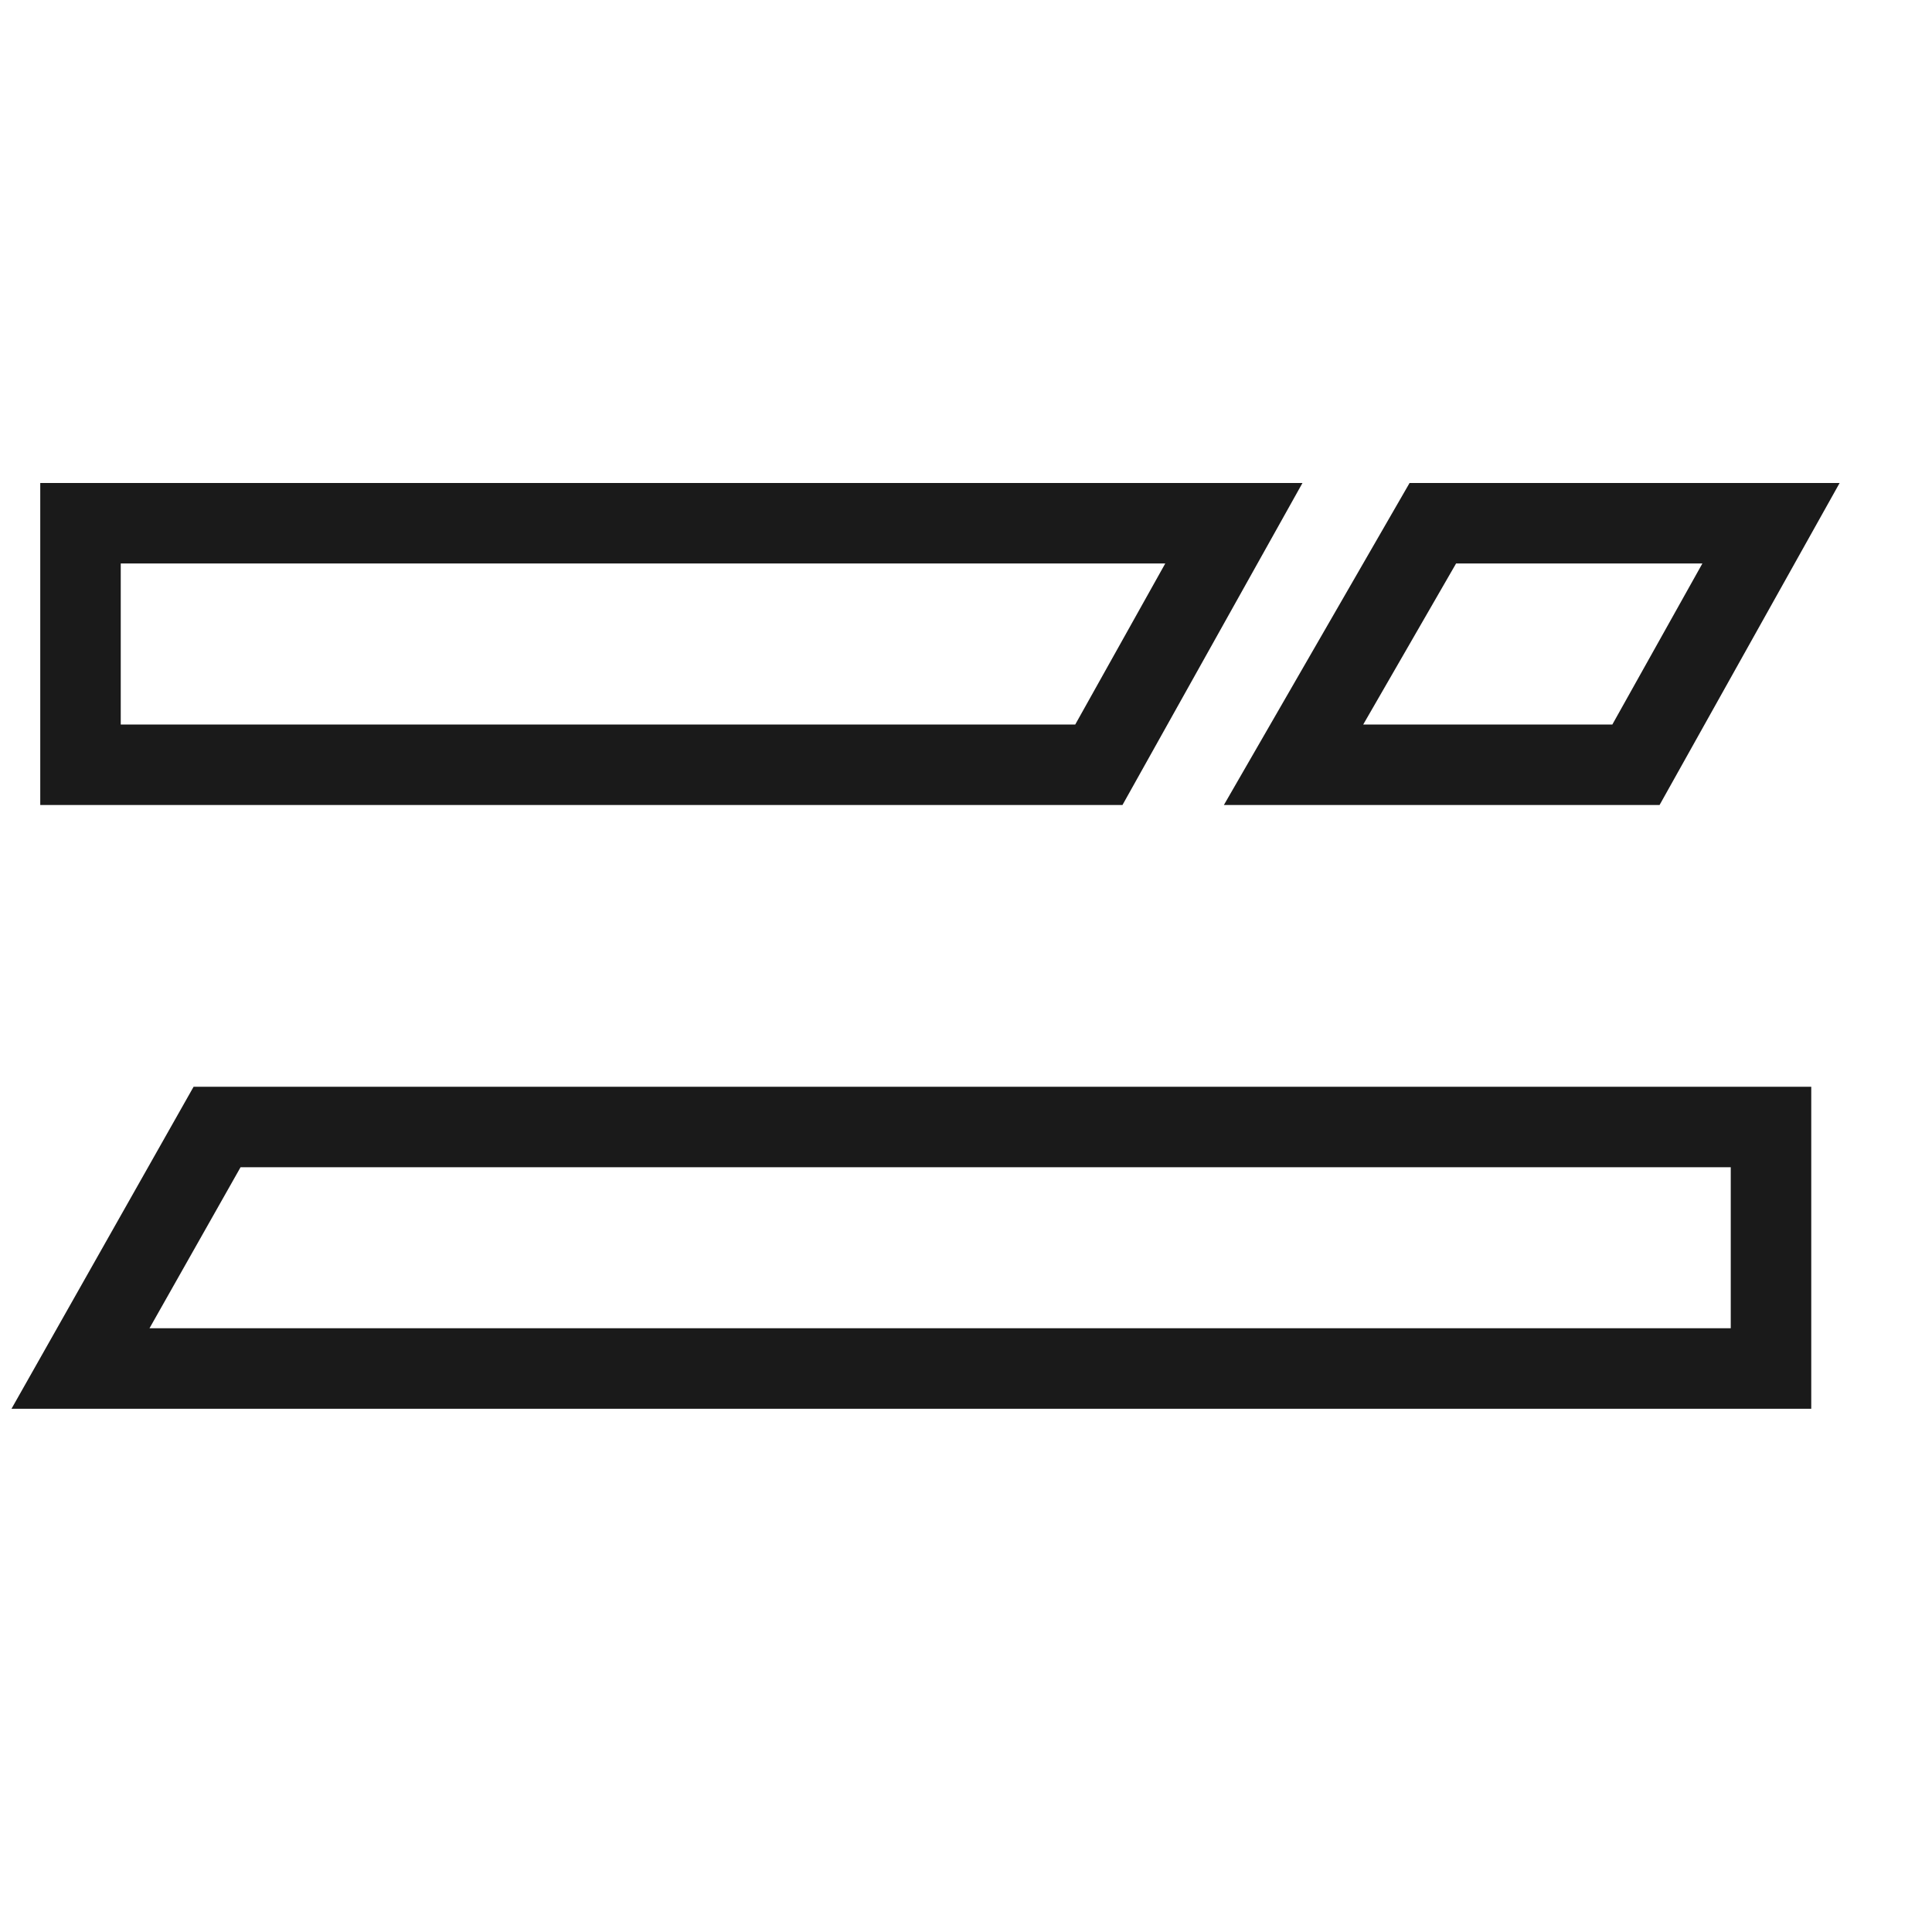
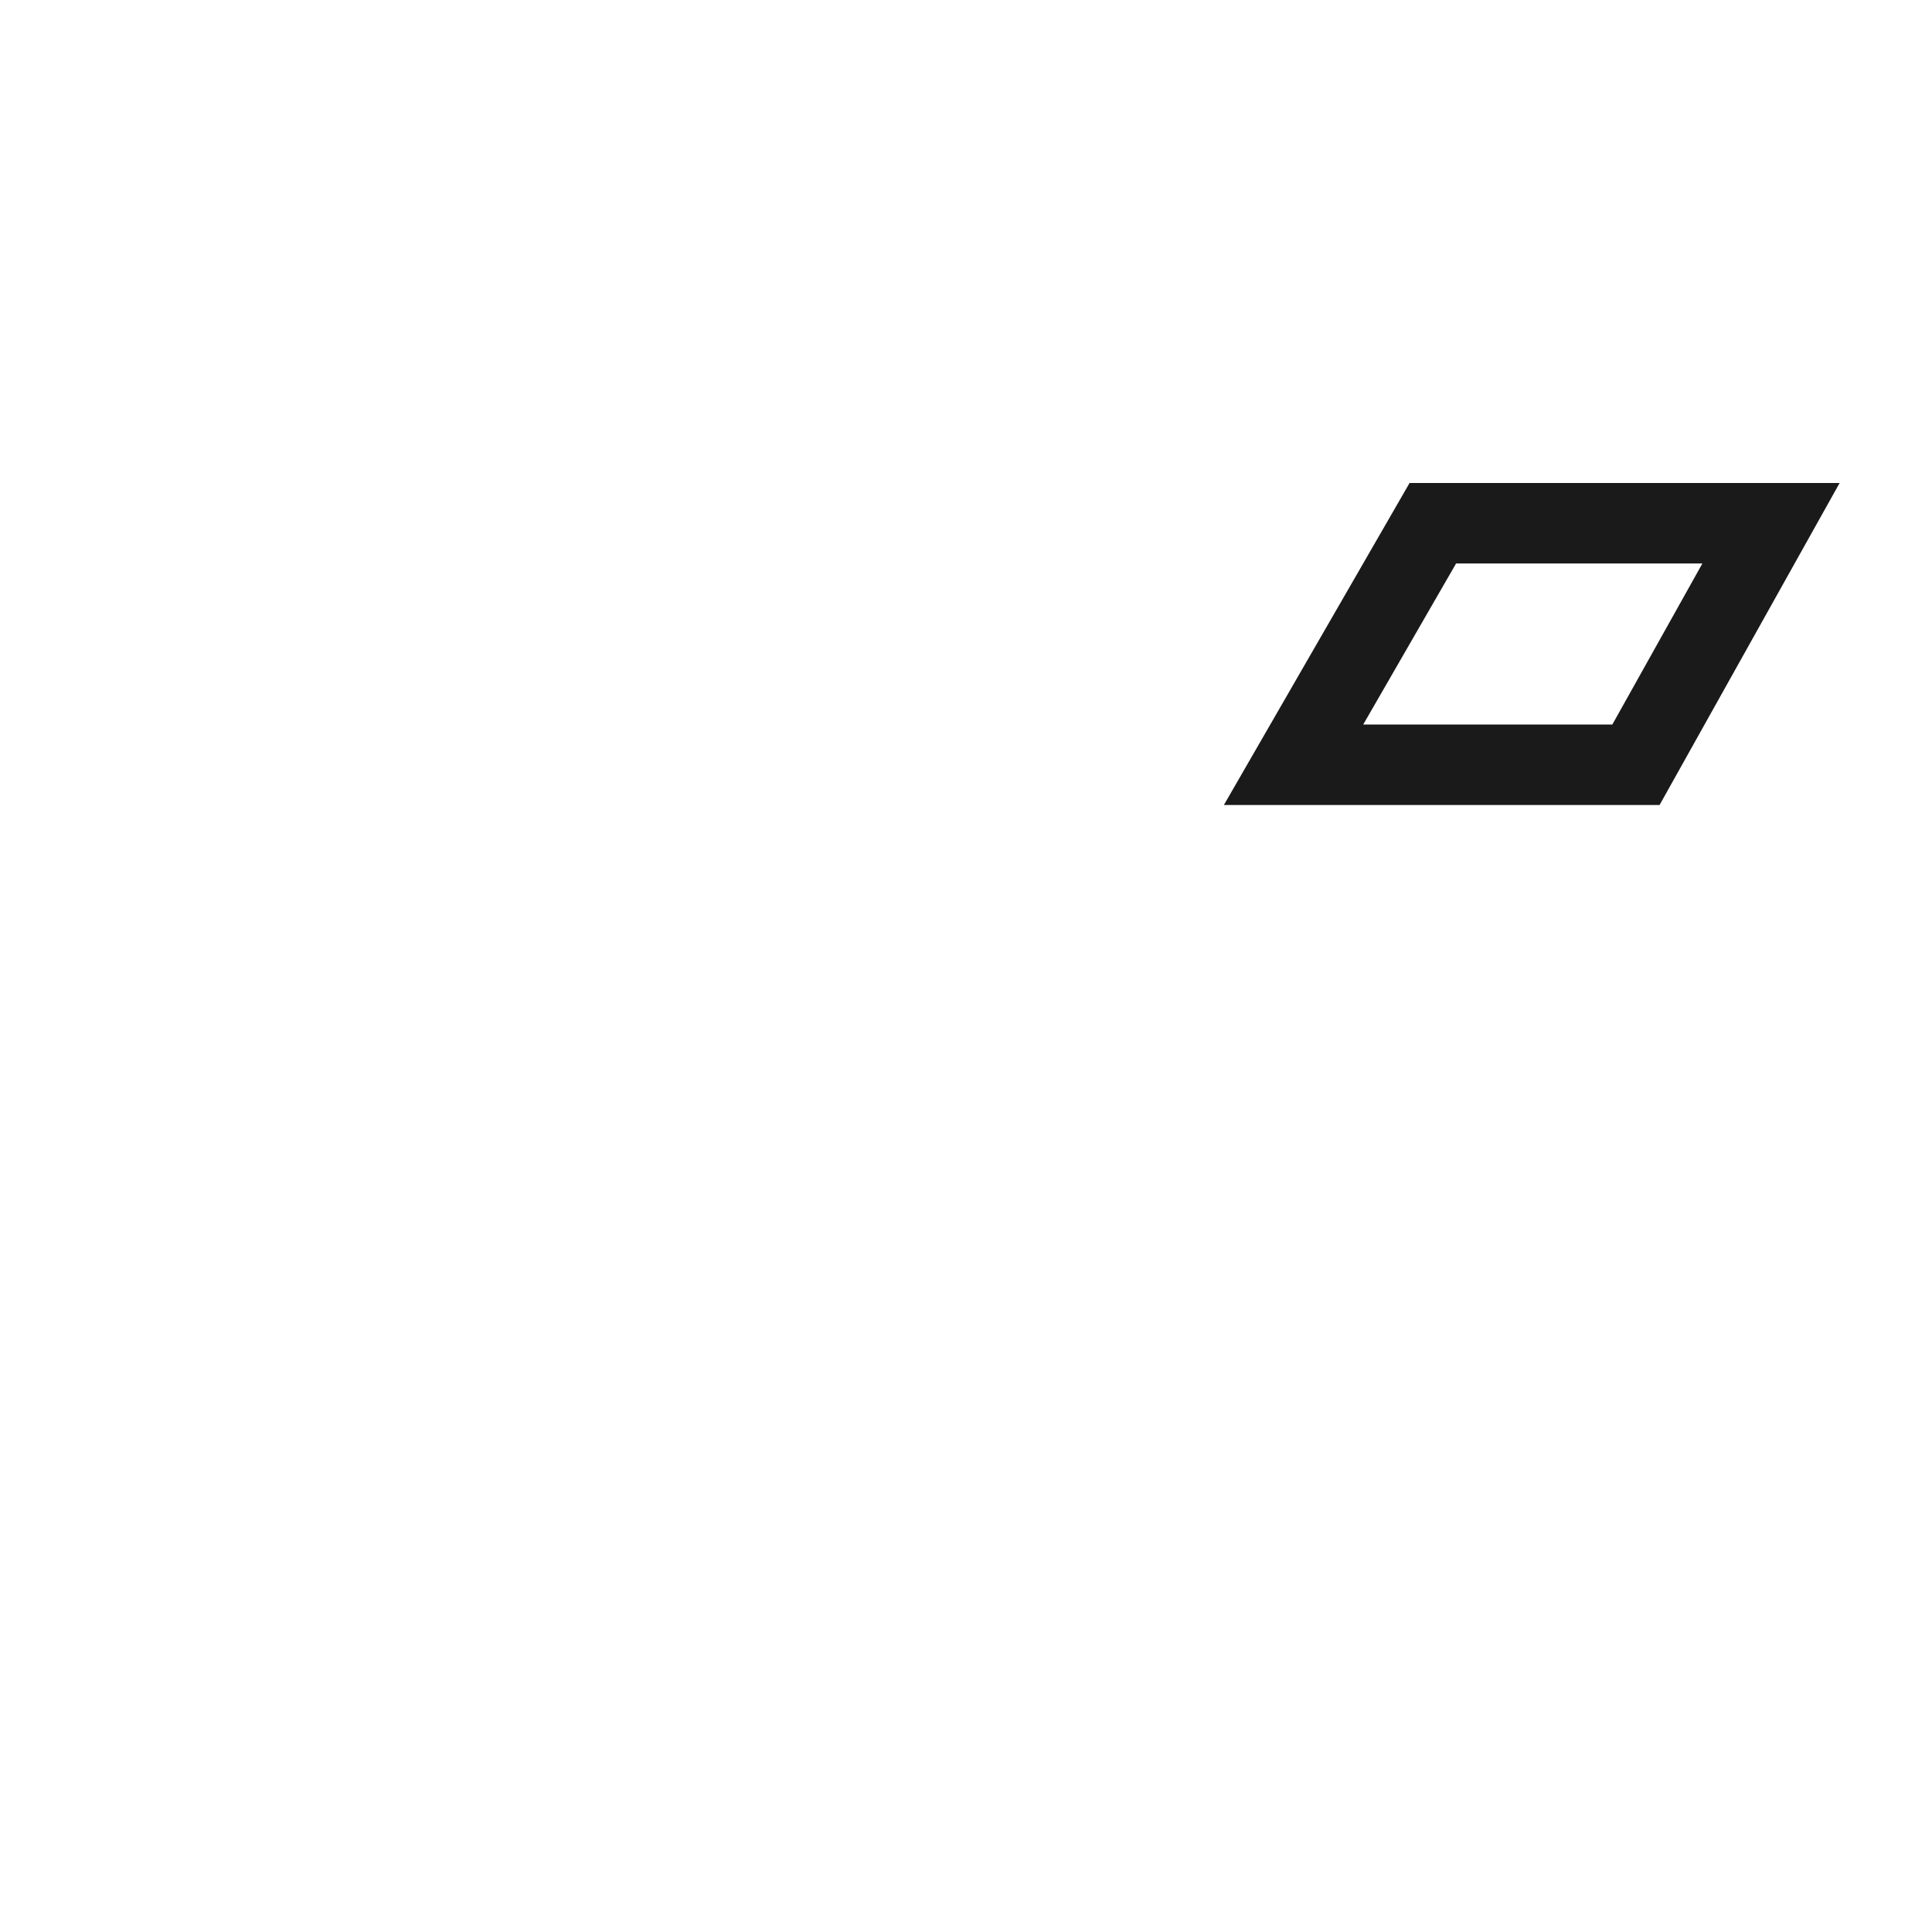
<svg xmlns="http://www.w3.org/2000/svg" width="48" height="48" viewBox="0 0 48 48" fill="none">
-   <path d="M30.655 13L27.301 19H2V13H30.655Z" stroke="#1A1A1A" stroke-width="2" />
  <path d="M44 13L40.645 19H32.138L35.598 13H44Z" stroke="#1A1A1A" stroke-width="2" />
-   <path d="M2 34L5.393 28H44V34H2Z" stroke="#1A1A1A" stroke-width="2" />
</svg>